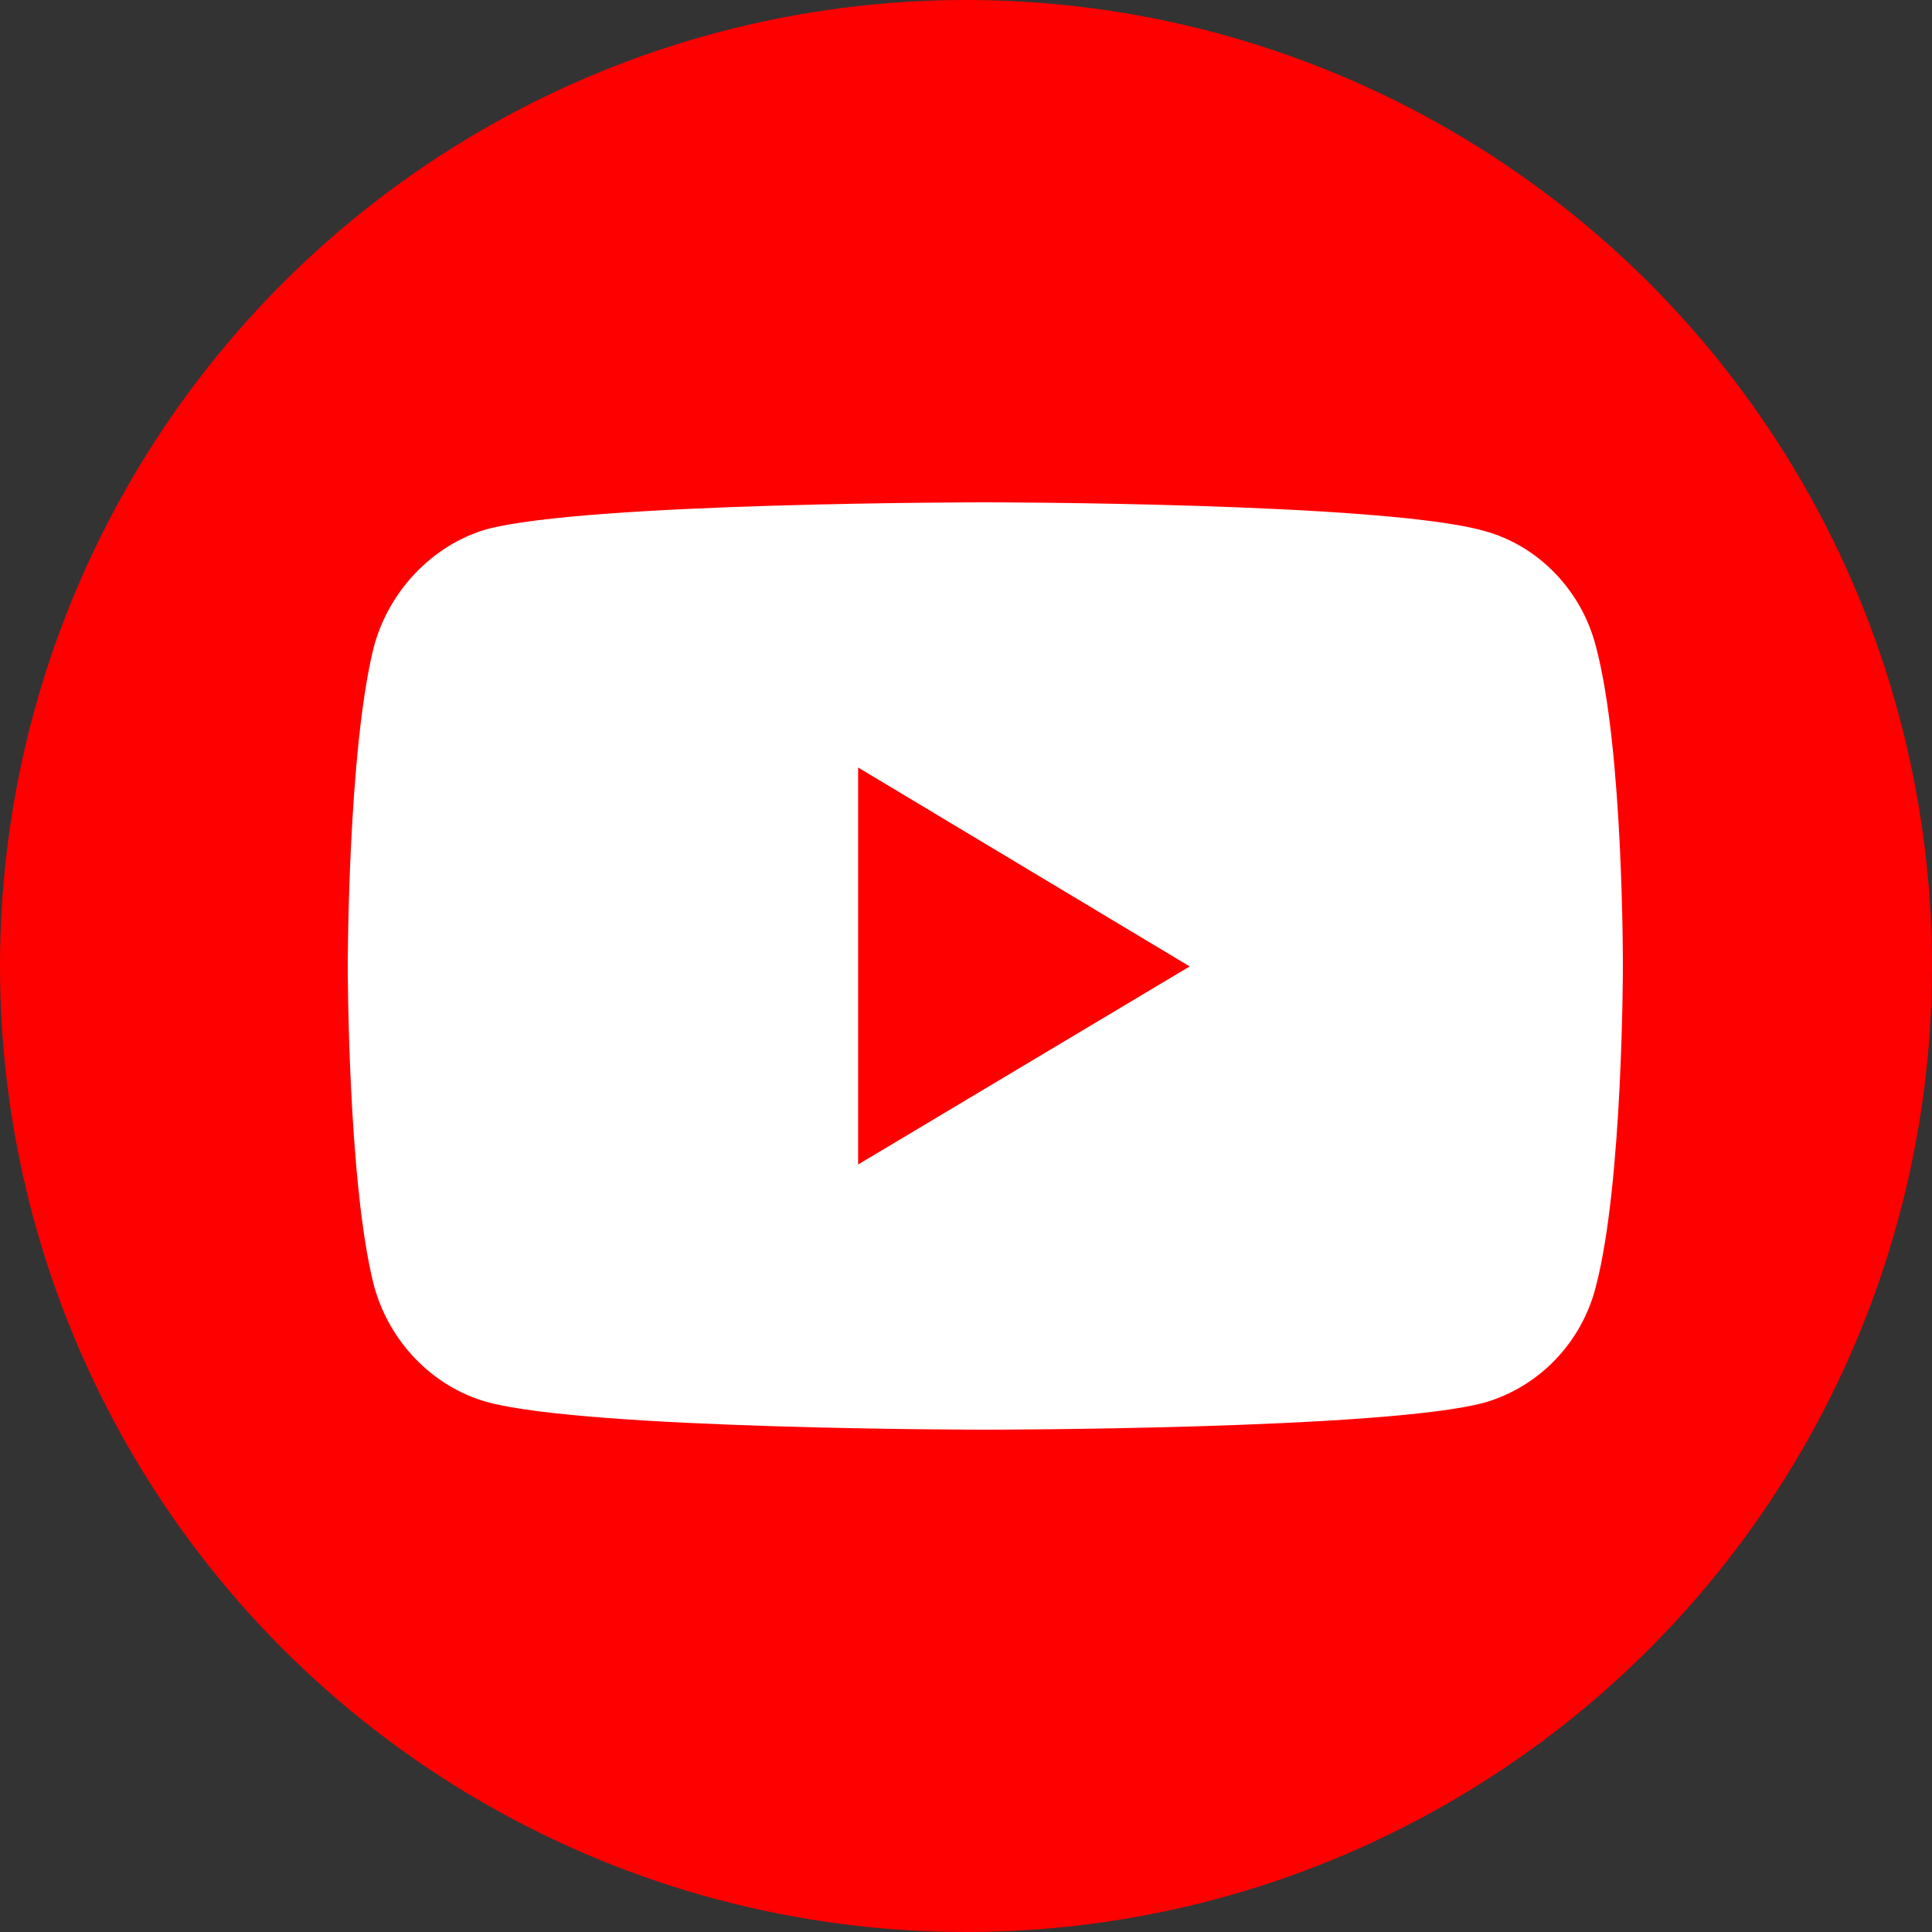
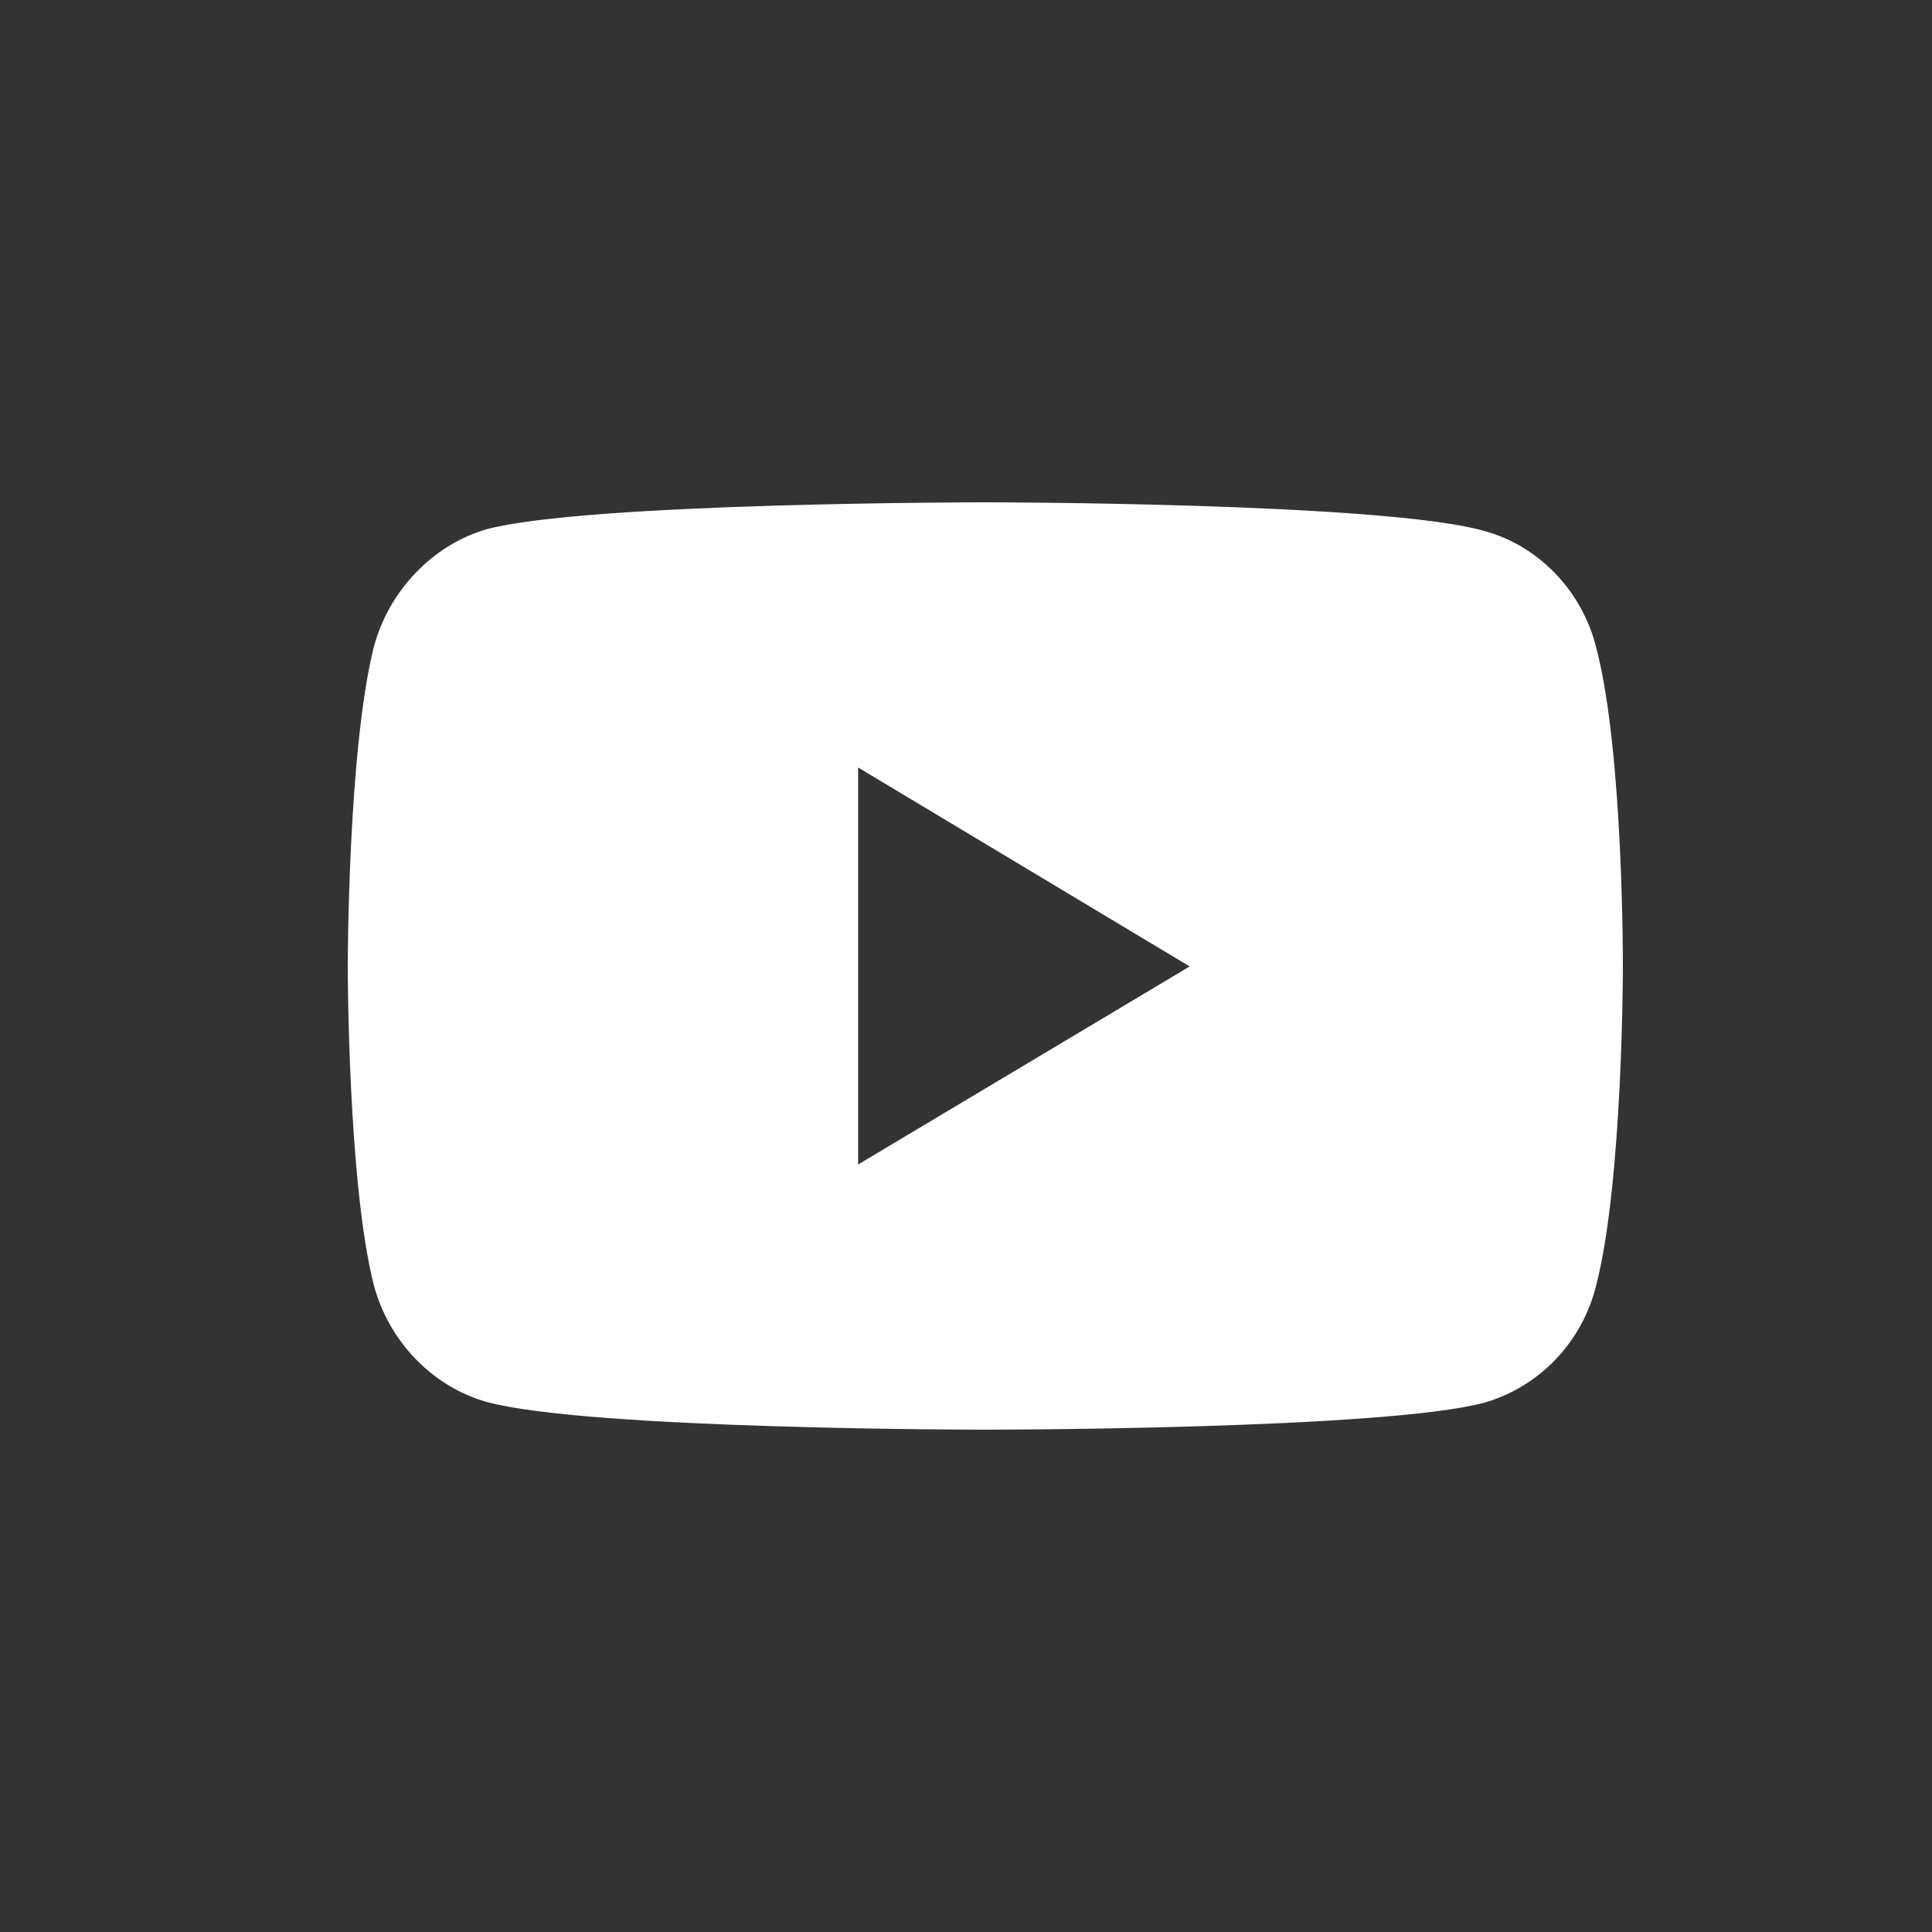
<svg xmlns="http://www.w3.org/2000/svg" width="50px" height="50px" viewBox="0 0 50 50" version="1.1">
  <rect x="0" y="0" width="50" height="50" fill="#333333" stroke="none" />
  <title>Group</title>
  <g id="Symbols" stroke="none" stroke-width="1" fill="none" fill-rule="evenodd">
    <g id="Footer" transform="translate(-1113, -793)" fill-rule="nonzero">
      <g id="Group" transform="translate(1113, 793)">
-         <circle id="Oval" fill="#FF0000" cx="25" cy="25" r="25" />
-         <path d="M25.49,13 C25.49,13 15.176,13 12.587,13.699 C11.201,14.102 10.06,15.288 9.673,16.749 C9,19.439 9,25.011 9,25.011 C9,25.011 9,30.603 9.673,33.251 C10.06,34.712 11.181,35.877 12.587,36.28 C15.196,37 25.49,37 25.49,37 C25.49,37 35.824,37 38.413,36.301 C39.819,35.898 40.94,34.755 41.307,33.272 C42,30.603 42,25.032 42,25.032 C42,25.032 42.02,19.439 41.307,16.749 C40.94,15.288 39.819,14.123 38.413,13.741 C35.824,13 25.49,13 25.49,13 Z M22.208,19.863 L30.789,25.011 L22.208,30.137 L22.208,19.863 L22.208,19.863 Z" id="path4156" fill="#FFFFFF" />
+         <path d="M25.49,13 C25.49,13 15.176,13 12.587,13.699 C11.201,14.102 10.06,15.288 9.673,16.749 C9,19.439 9,25.011 9,25.011 C9,25.011 9,30.603 9.673,33.251 C10.06,34.712 11.181,35.877 12.587,36.28 C15.196,37 25.49,37 25.49,37 C25.49,37 35.824,37 38.413,36.301 C39.819,35.898 40.94,34.755 41.307,33.272 C42,30.603 42,25.032 42,25.032 C42,25.032 42.02,19.439 41.307,16.749 C40.94,15.288 39.819,14.123 38.413,13.741 C35.824,13 25.49,13 25.49,13 M22.208,19.863 L30.789,25.011 L22.208,30.137 L22.208,19.863 L22.208,19.863 Z" id="path4156" fill="#FFFFFF" />
      </g>
    </g>
  </g>
</svg>